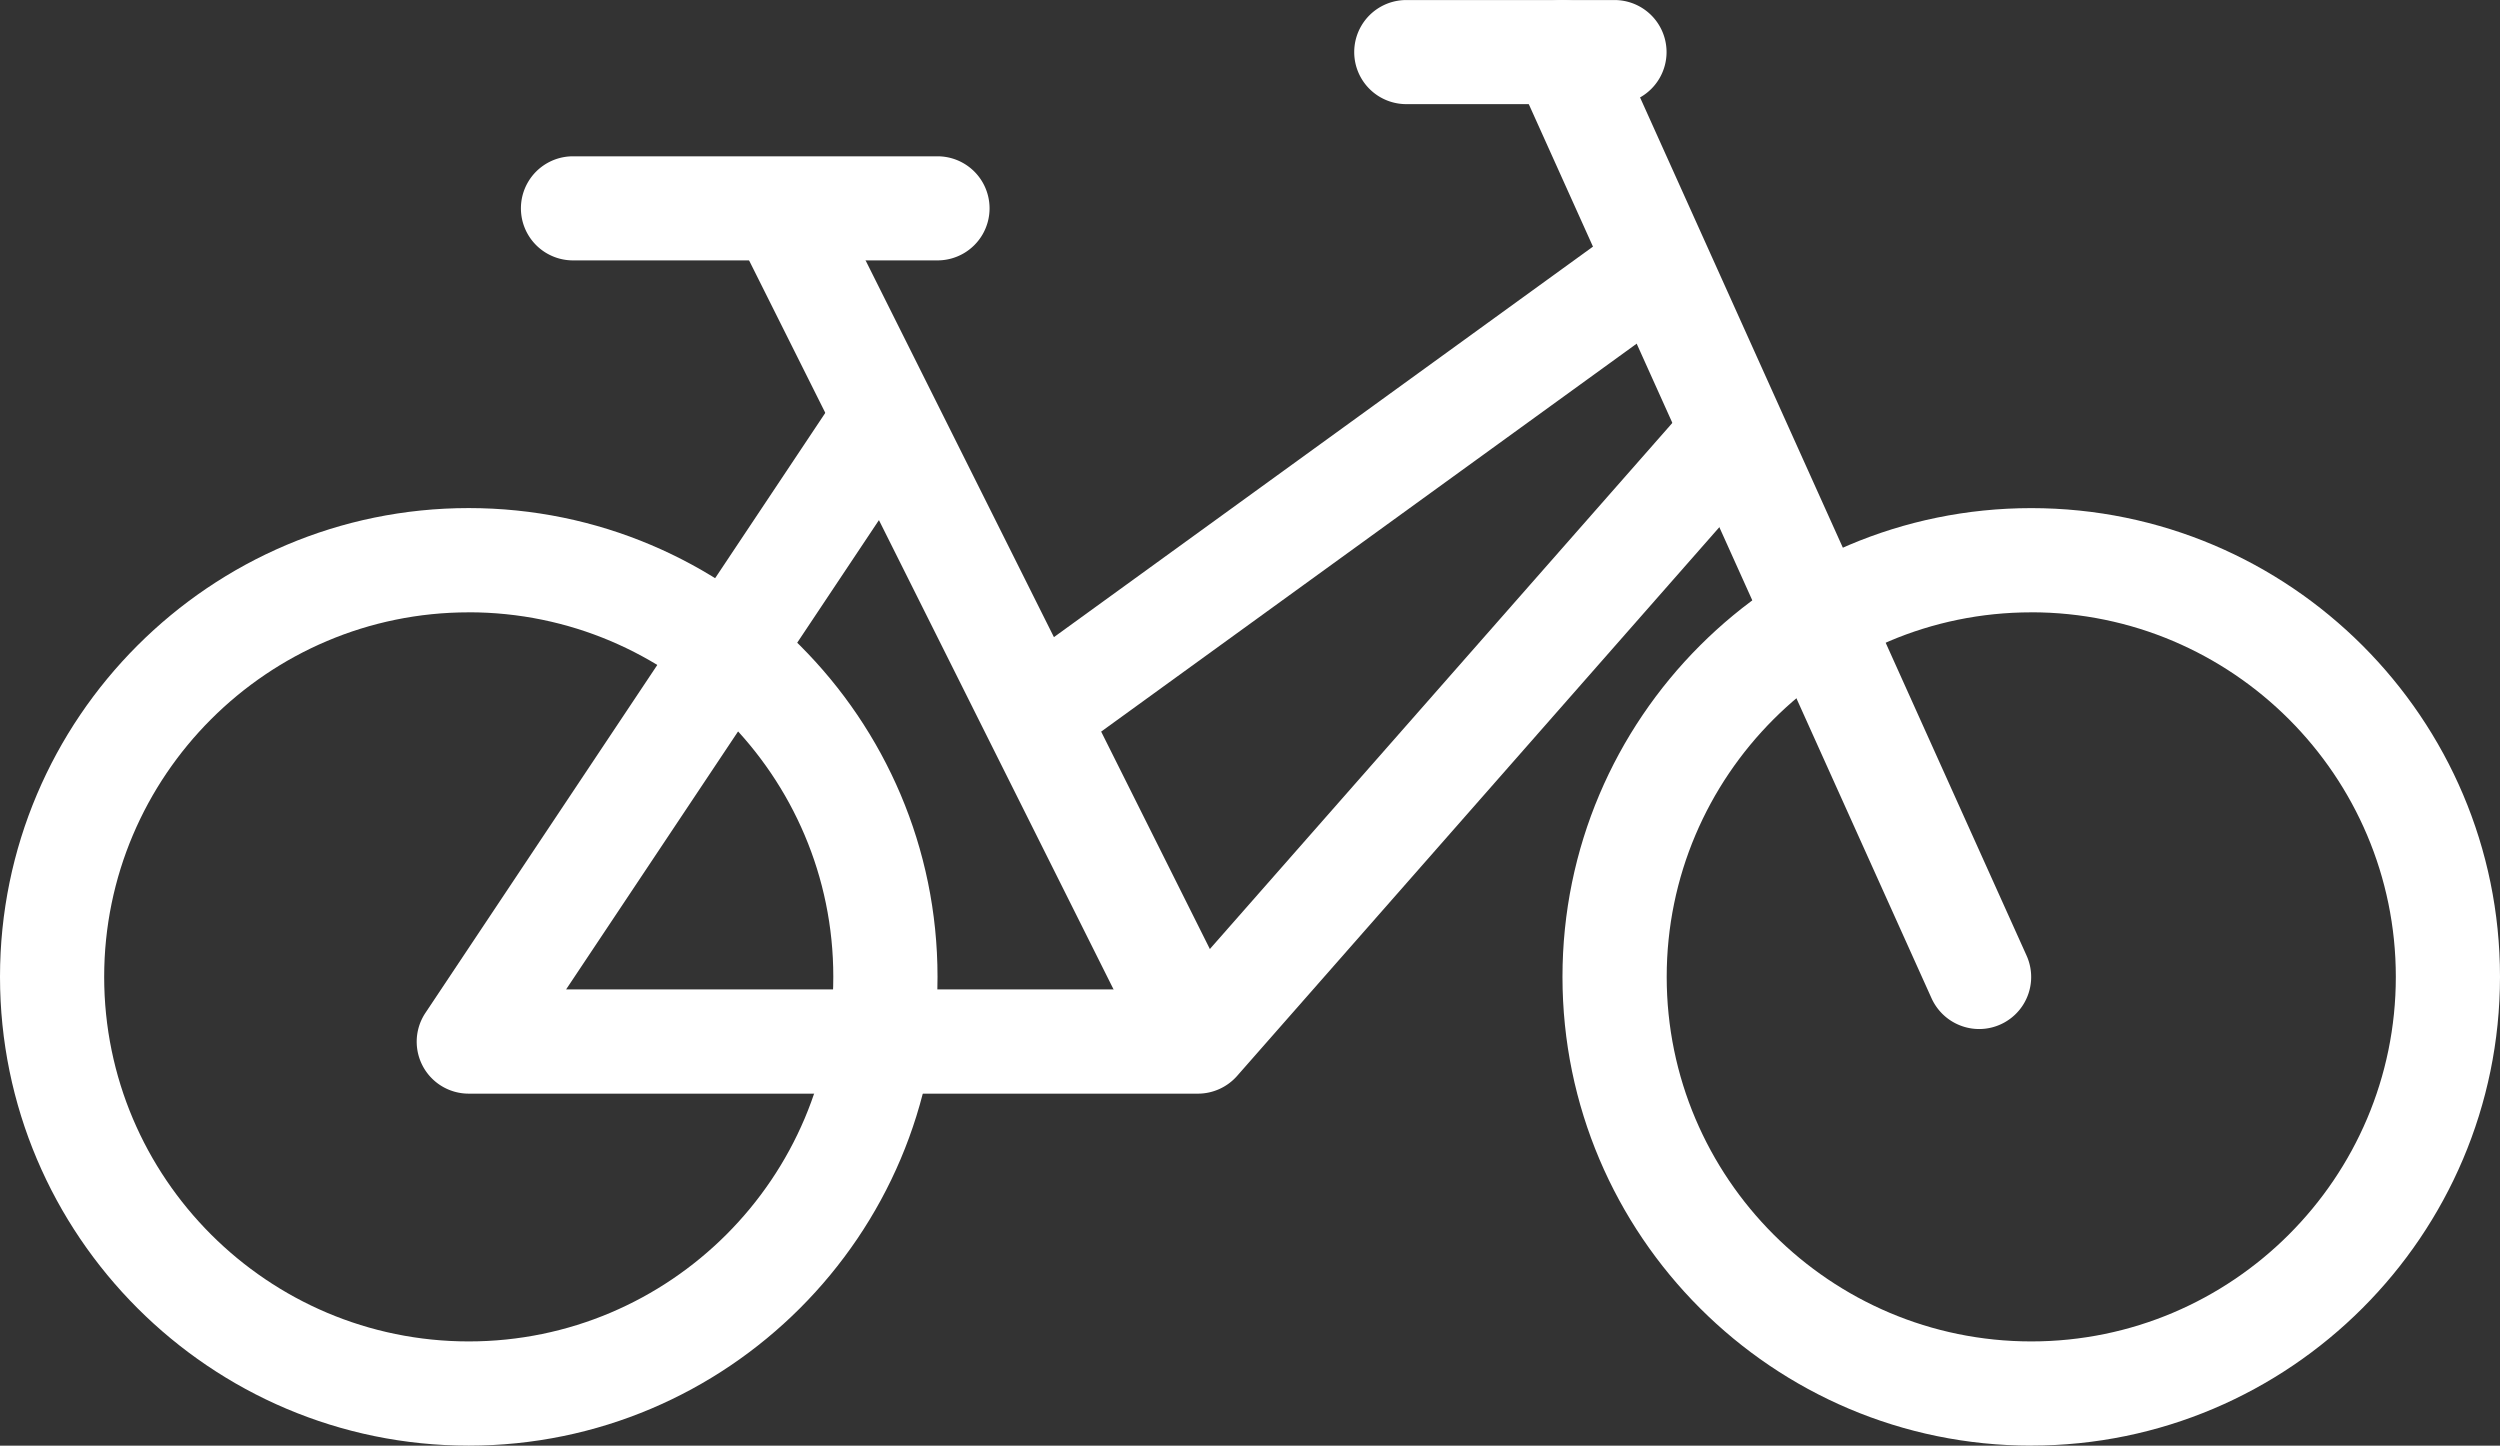
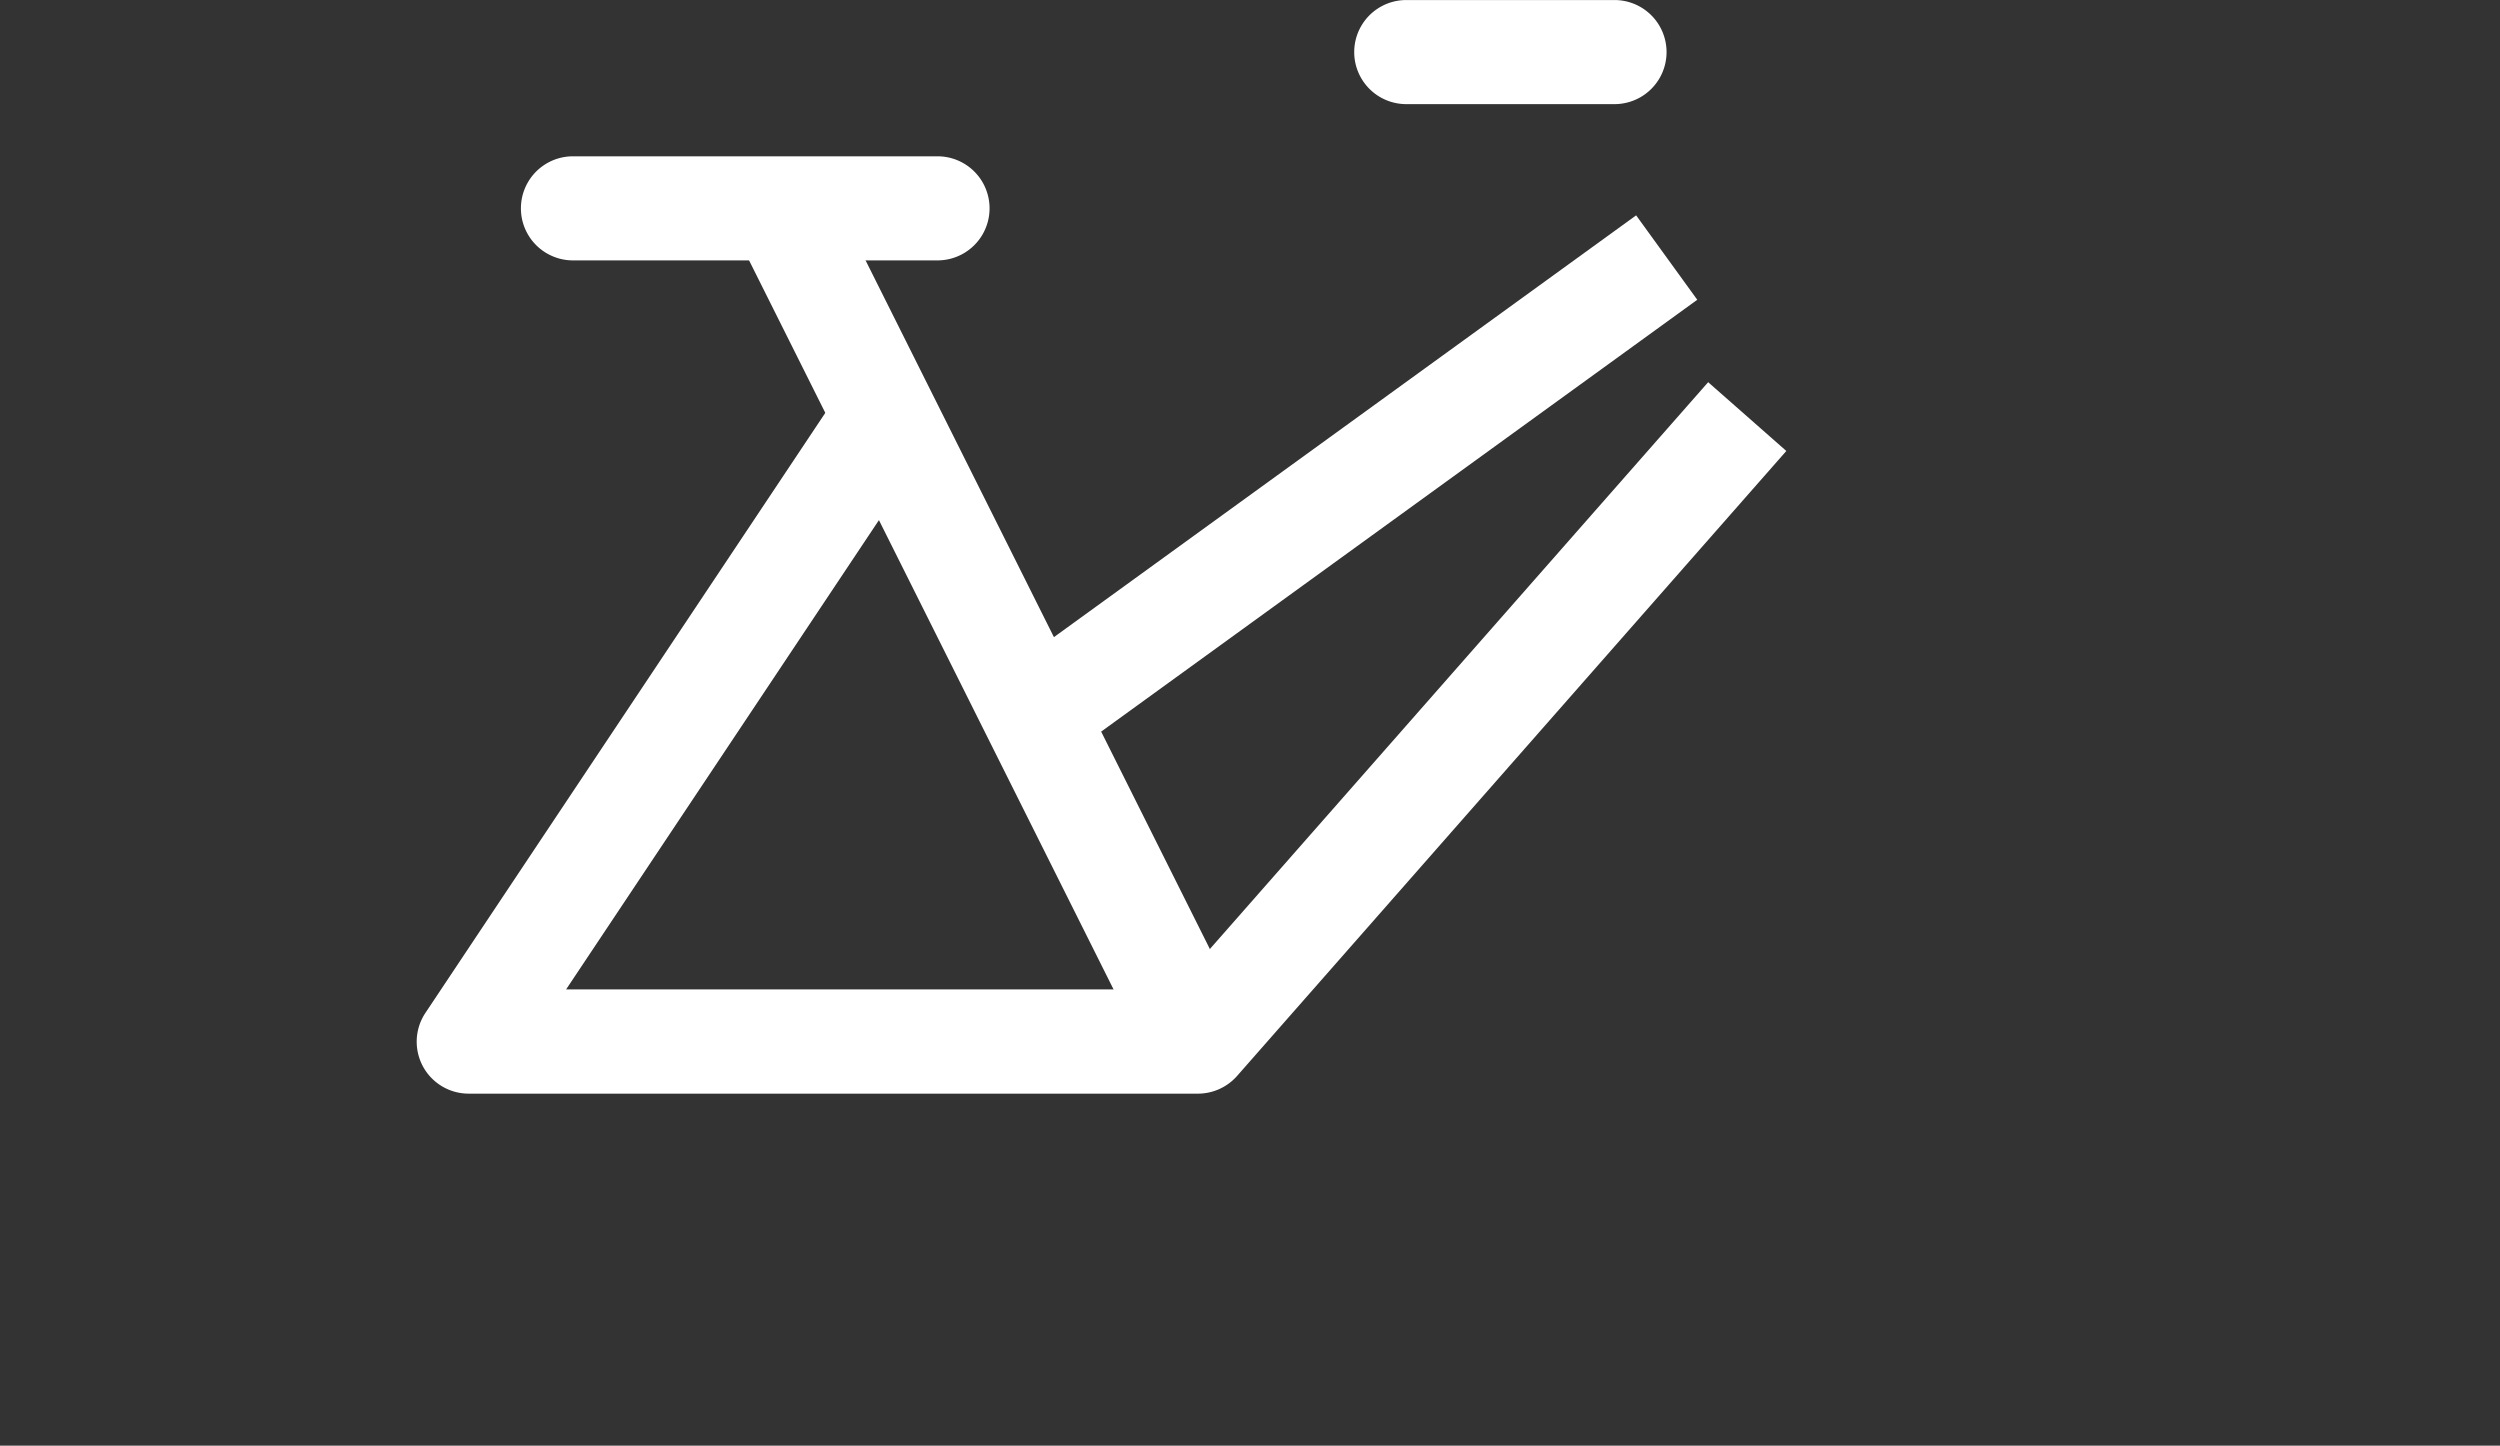
<svg xmlns="http://www.w3.org/2000/svg" width="53.9" height="31.169">
  <rect width="100%" height="100%" fill="#333333" stroke="none" />
-   <path d="M10.106 31.168C4.534 31.168 0 26.633 0 21.06s4.534-10.106 10.106-10.106 10.107 4.534 10.107 10.106-4.533 10.108-10.107 10.108v-.001Zm0-17.966c-4.333 0-7.86 3.526-7.86 7.86 0 4.333 3.527 7.859 7.86 7.859 4.334 0 7.86-3.526 7.86-7.86.002-4.333-3.526-7.86-7.86-7.86Zm33.688 17.966c-5.572 0-10.107-4.535-10.107-10.107s4.535-10.106 10.107-10.106S53.9 15.489 53.9 21.06c-.002 5.572-4.534 10.107-10.106 10.107Zm0-17.966c-4.334 0-7.86 3.526-7.86 7.86 0 4.333 3.526 7.859 7.86 7.859 4.333 0 7.86-3.526 7.86-7.86 0-4.333-3.527-7.86-7.86-7.86Z" style="fill:#fff" />
-   <path d="M42.672 22.186c-.43 0-.837-.246-1.027-.661l-8.982-19.94a1.123 1.123 0 1 1 2.049-.922l8.981 19.94a1.122 1.122 0 0 1-1.021 1.583Z" style="fill:#fff" />
  <path d="M25.828 23.579H10.106a1.12 1.12 0 0 1-.932-1.744l8.981-13.476 1.868 1.245-7.818 11.728h13.114L36.828 8.24l1.685 1.483L26.67 23.199c-.212.24-.52.38-.841.38h-.001Z" style="fill:#fff" />
  <path d="M21.241 14.81 35.275 4.643l1.318 1.82L22.56 16.629l-1.319-1.82ZM34.81 2.245h-4.491a1.122 1.122 0 0 1 0-2.244h4.49a1.122 1.122 0 0 1 0 2.244h.001Z" style="fill:#fff" />
  <path d="m15.84 4.994 2.01-1.004 8.982 17.966-2.01 1.003L15.84 4.994Z" style="fill:#fff" />
  <path d="M20.213 5.614h-7.86a1.122 1.122 0 0 1 0-2.244h7.86a1.122 1.122 0 0 1 0 2.244Z" style="fill:#fff" />
</svg>